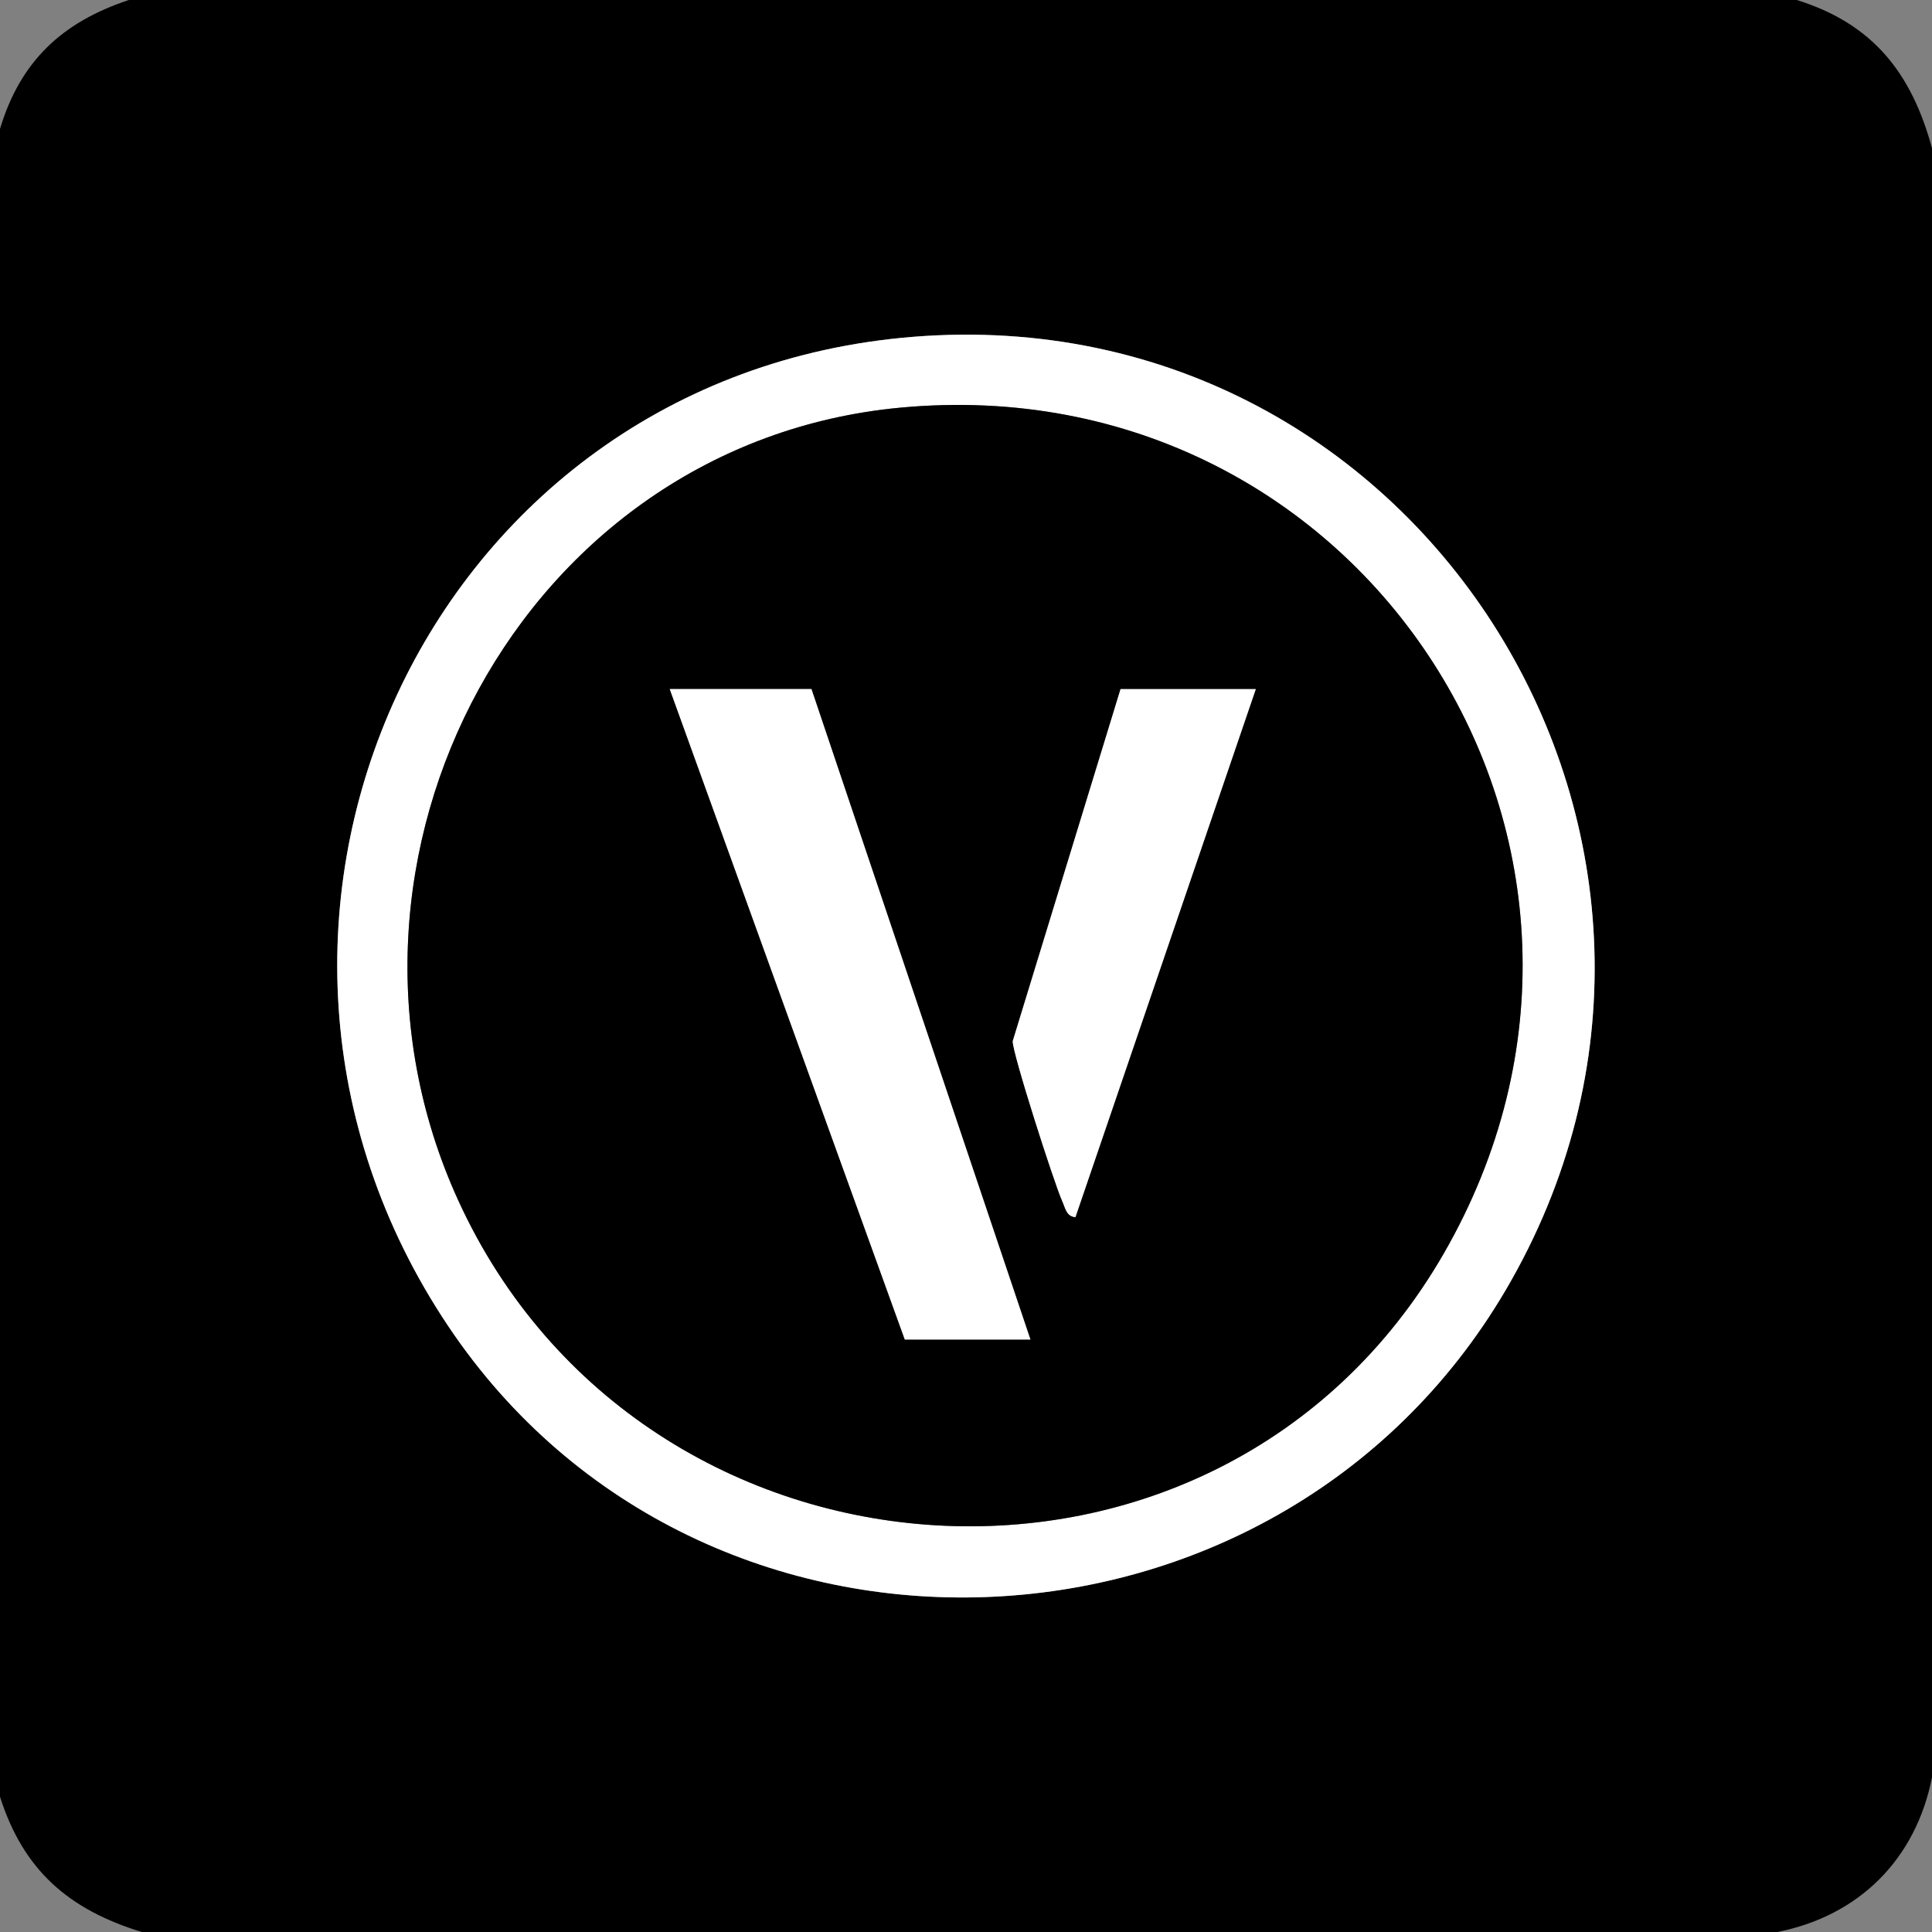
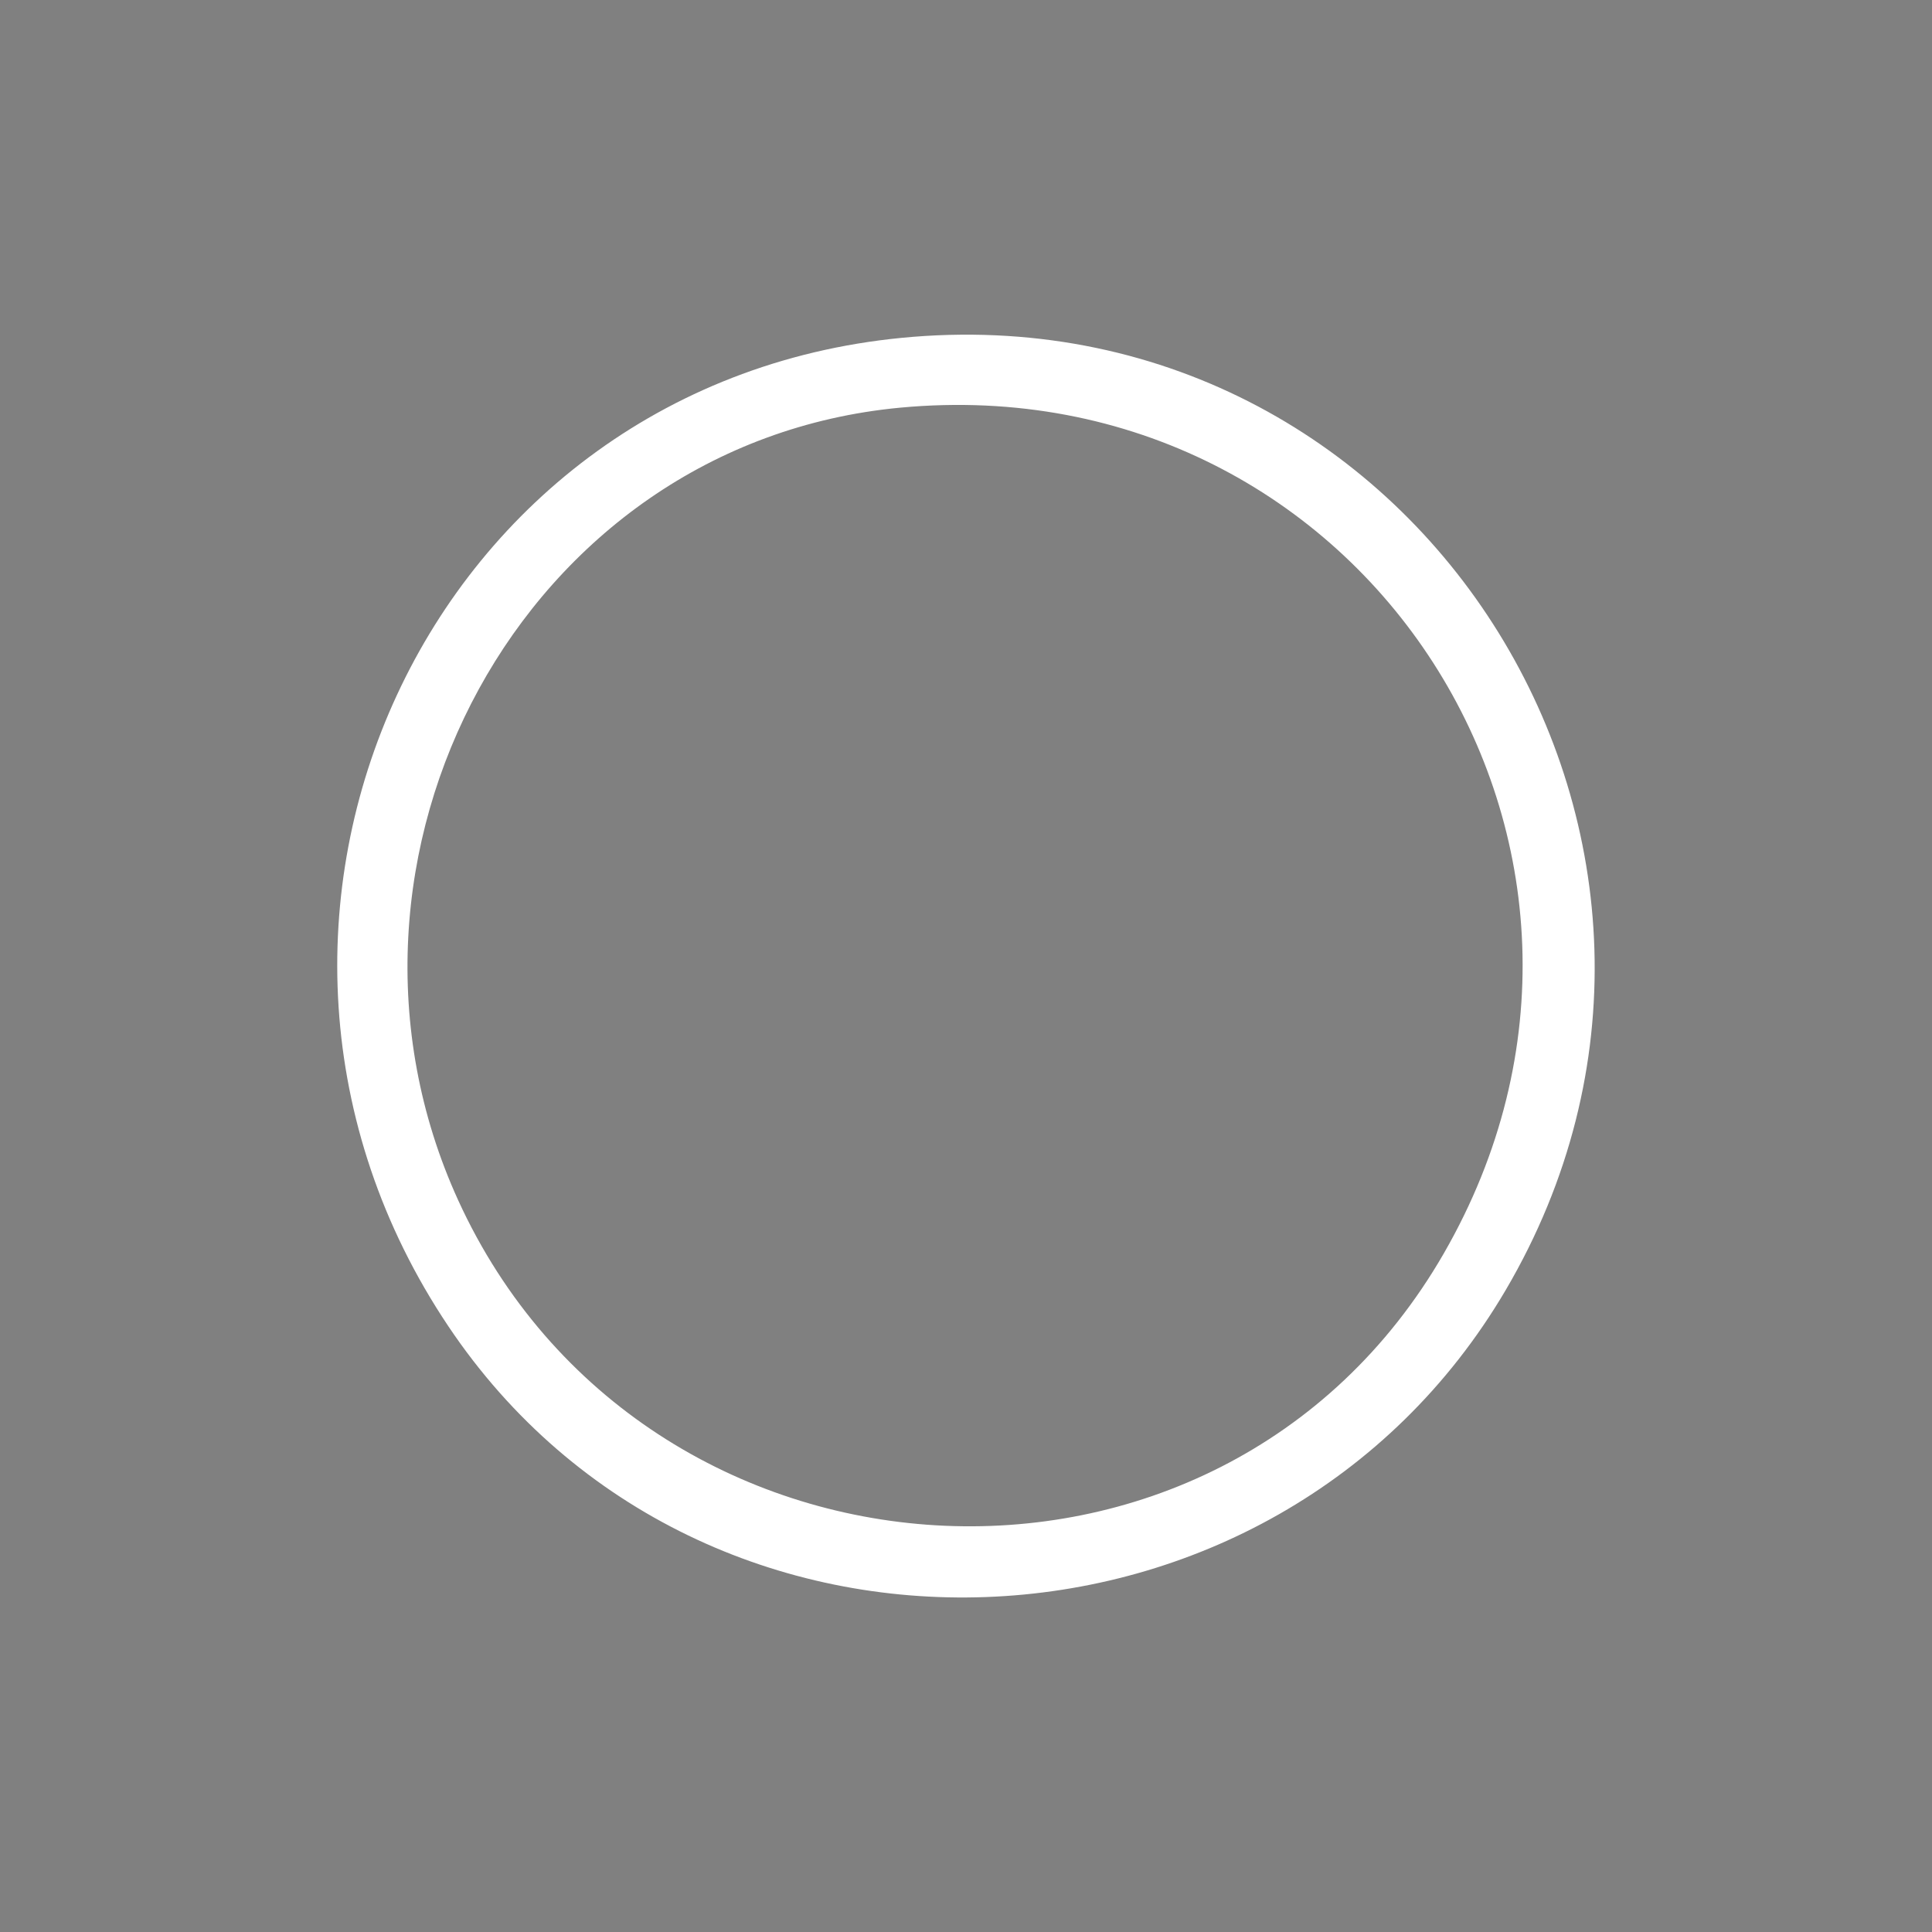
<svg xmlns="http://www.w3.org/2000/svg" id="Ebene_1" data-name="Ebene 1" viewBox="0 0 300 300">
  <rect x="0" y="0" width="300" height="300" fill="#808080" stroke="none" />
  <defs>
    <style>
      .cls-1 {
        fill: #fff;
      }
    </style>
  </defs>
-   <path d="M279,0c11.81,3.68,17.8,11.29,21,23v253c-2.53,12.72-11.3,21.47-24,24H22c-11.34-3.5-18.36-9.57-22-21V20C3.19,9.45,9.66,3.44,20,0h259ZM141.8,52.3c-75.69,6.06-114.06,91.12-72.21,153.61,39.42,58.85,128.48,55.22,164.21-5.6,40.22-68.46-12.53-154.37-92.01-148.01Z" />
  <path class="cls-1" d="M141.8,52.3c79.48-6.36,132.23,79.54,92.01,148.01-35.74,60.83-124.8,64.45-164.21,5.6-41.86-62.49-3.48-147.55,72.21-153.61ZM139.8,63.3c-58.8,5.51-92.85,70.04-68.66,123.06,28.73,62.94,118.08,68.93,153.03,8.31,36.16-62.71-12.33-138.12-84.37-131.37Z" />
-   <path d="M139.8,63.3c72.04-6.75,120.53,68.66,84.37,131.37-34.95,60.62-124.3,54.63-153.03-8.31-24.2-53.02,9.86-117.55,68.66-123.06ZM126,107h-22l36.5,101h19.5l-34-101ZM195,107h-21l-16.74,54.65c-.14,1.6,6.48,22.22,7.7,24.88.45.99.61,2.35,2.03,2.46l28.01-82Z" />
-   <polygon class="cls-1" points="126 107 160 208 140.5 208 104 107 126 107" />
-   <path class="cls-1" d="M195,107l-28.01,82c-1.42-.11-1.57-1.47-2.03-2.46-1.22-2.66-7.84-23.29-7.7-24.88l16.74-54.65h21Z" />
</svg>